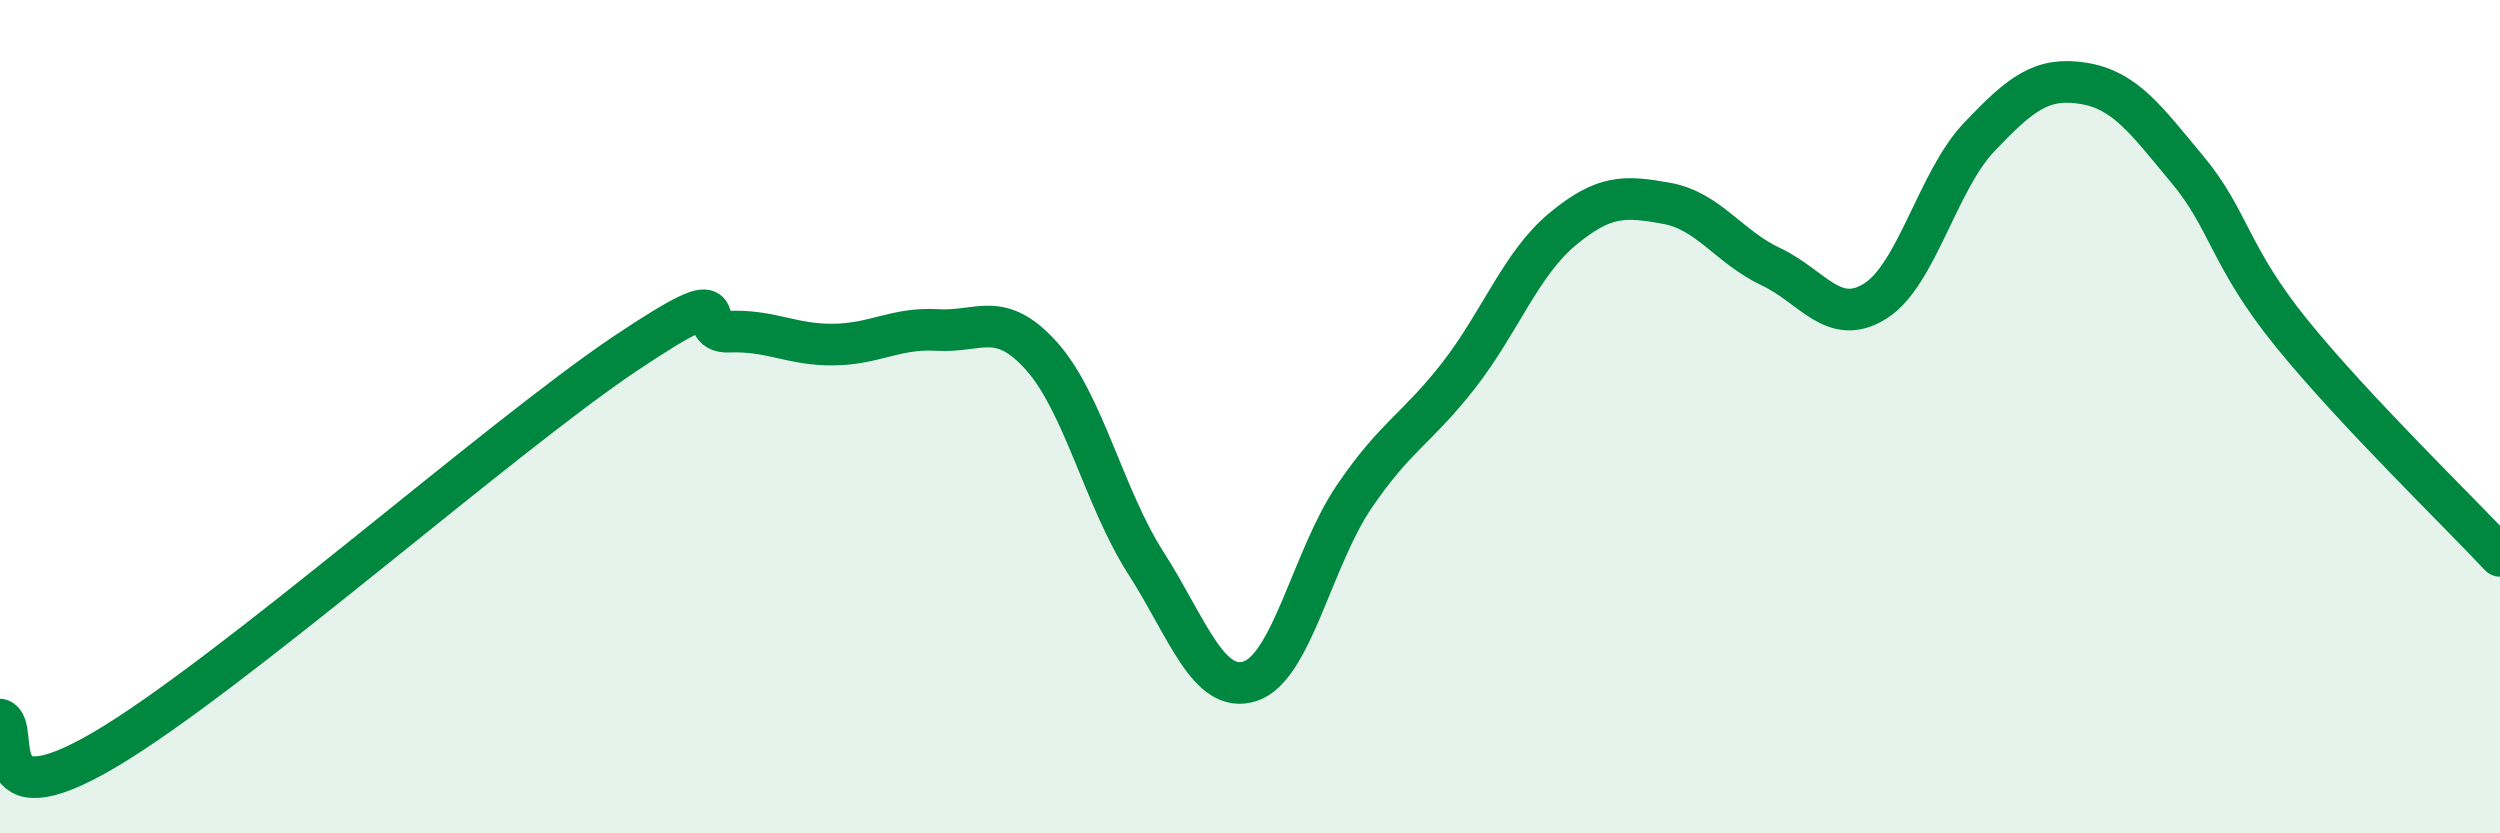
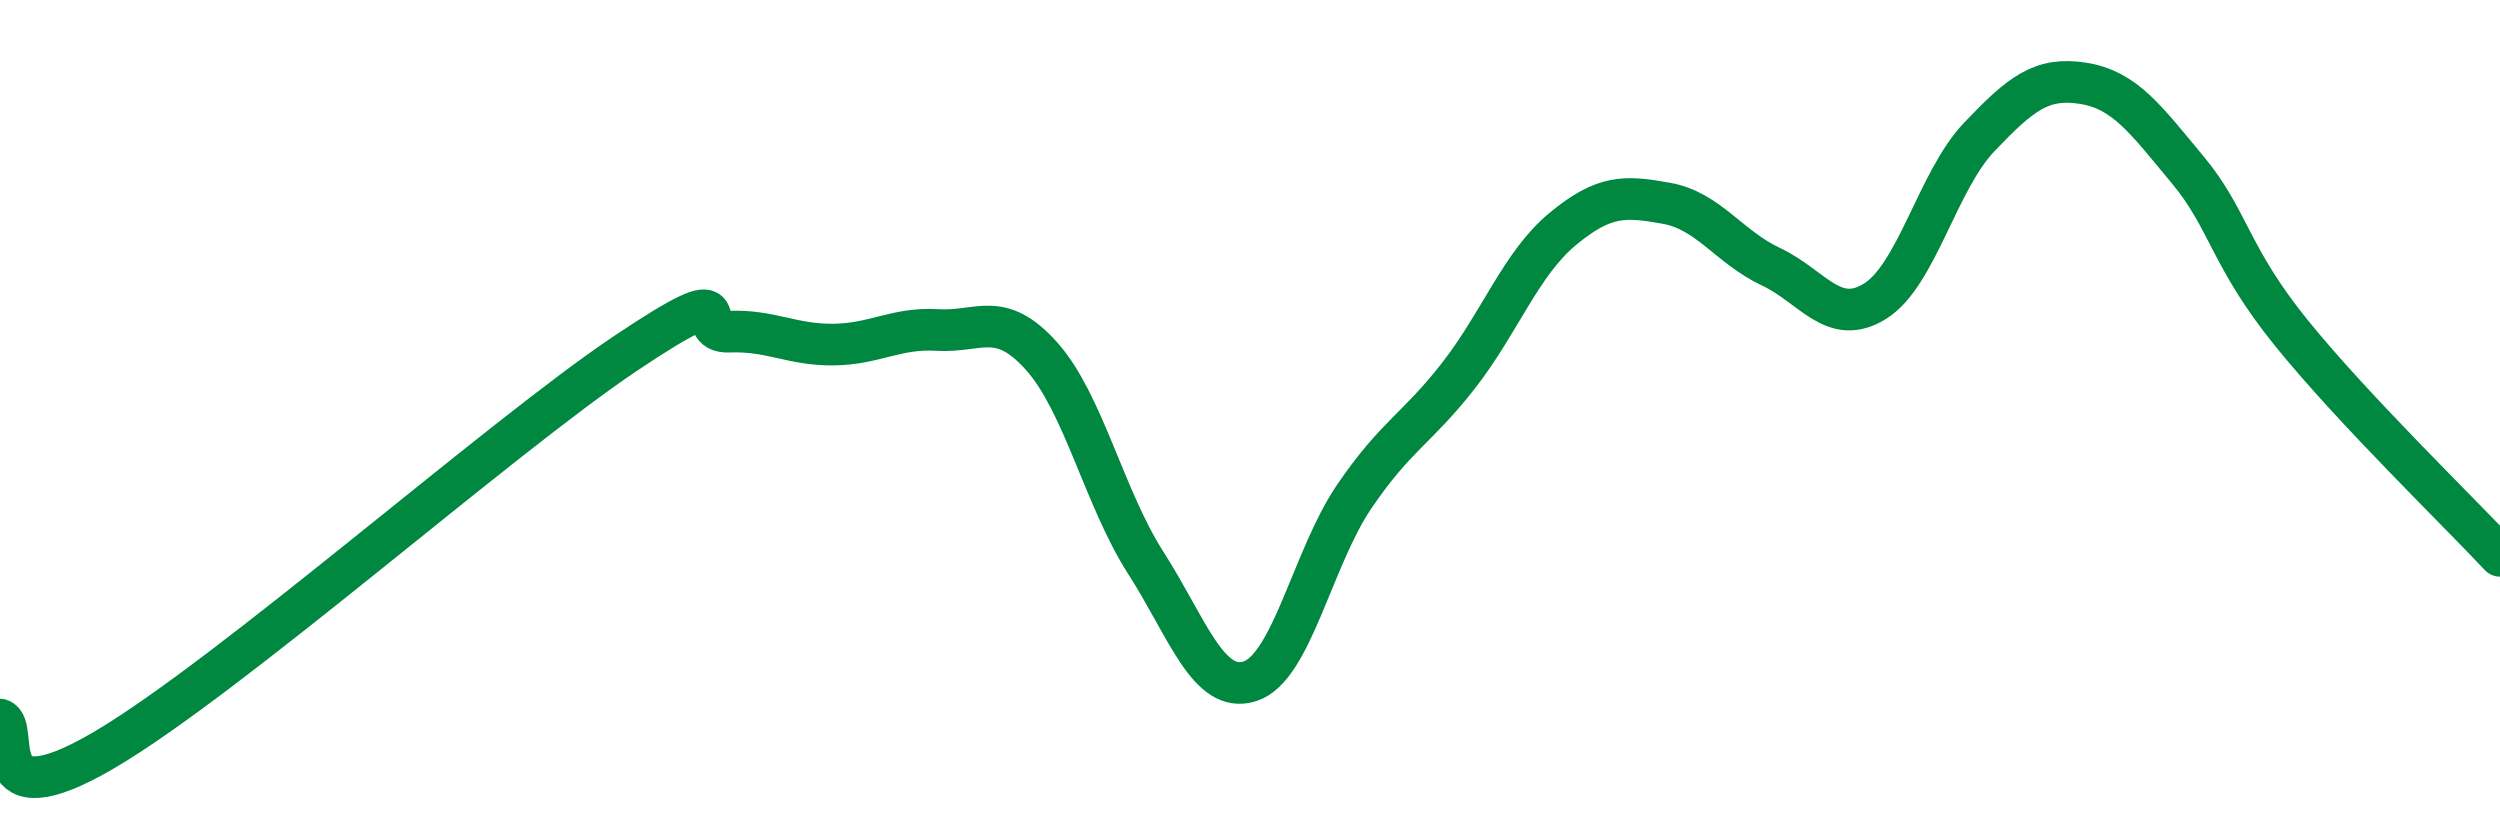
<svg xmlns="http://www.w3.org/2000/svg" width="60" height="20" viewBox="0 0 60 20">
-   <path d="M 0,17.27 C 0.5,17.42 -0.5,19.76 2.5,18 C 5.5,16.24 12,10.5 15,8.49 C 18,6.48 16.5,8 17.5,7.96 C 18.5,7.92 19,8.28 20,8.27 C 21,8.26 21.5,7.86 22.5,7.92 C 23.5,7.98 24,7.43 25,8.55 C 26,9.67 26.5,11.95 27.5,13.51 C 28.5,15.07 29,16.67 30,16.35 C 31,16.03 31.5,13.39 32.5,11.92 C 33.5,10.45 34,10.3 35,9.02 C 36,7.74 36.5,6.33 37.5,5.5 C 38.5,4.67 39,4.7 40,4.88 C 41,5.06 41.5,5.93 42.5,6.4 C 43.5,6.87 44,7.85 45,7.23 C 46,6.61 46.5,4.34 47.5,3.29 C 48.5,2.24 49,1.84 50,2 C 51,2.16 51.5,2.87 52.5,4.07 C 53.5,5.27 53.5,6.15 55,8 C 56.5,9.85 59,12.27 60,13.34L60 20L0 20Z" fill="#008740" opacity="0.1" stroke-linecap="round" stroke-linejoin="round" />
  <path d="M 0,17.27 C 0.5,17.42 -0.5,19.76 2.5,18 C 5.5,16.24 12,10.5 15,8.49 C 18,6.48 16.5,8 17.5,7.96 C 18.5,7.92 19,8.28 20,8.27 C 21,8.26 21.5,7.86 22.5,7.92 C 23.5,7.98 24,7.43 25,8.55 C 26,9.67 26.5,11.95 27.5,13.51 C 28.5,15.07 29,16.67 30,16.35 C 31,16.03 31.5,13.39 32.5,11.92 C 33.5,10.45 34,10.3 35,9.02 C 36,7.74 36.5,6.33 37.5,5.5 C 38.5,4.67 39,4.7 40,4.88 C 41,5.06 41.5,5.93 42.5,6.4 C 43.5,6.87 44,7.85 45,7.23 C 46,6.61 46.5,4.34 47.5,3.29 C 48.5,2.24 49,1.84 50,2 C 51,2.16 51.5,2.87 52.5,4.07 C 53.5,5.27 53.5,6.15 55,8 C 56.5,9.85 59,12.27 60,13.34" stroke="#008740" stroke-width="1" fill="none" stroke-linecap="round" stroke-linejoin="round" />
</svg>